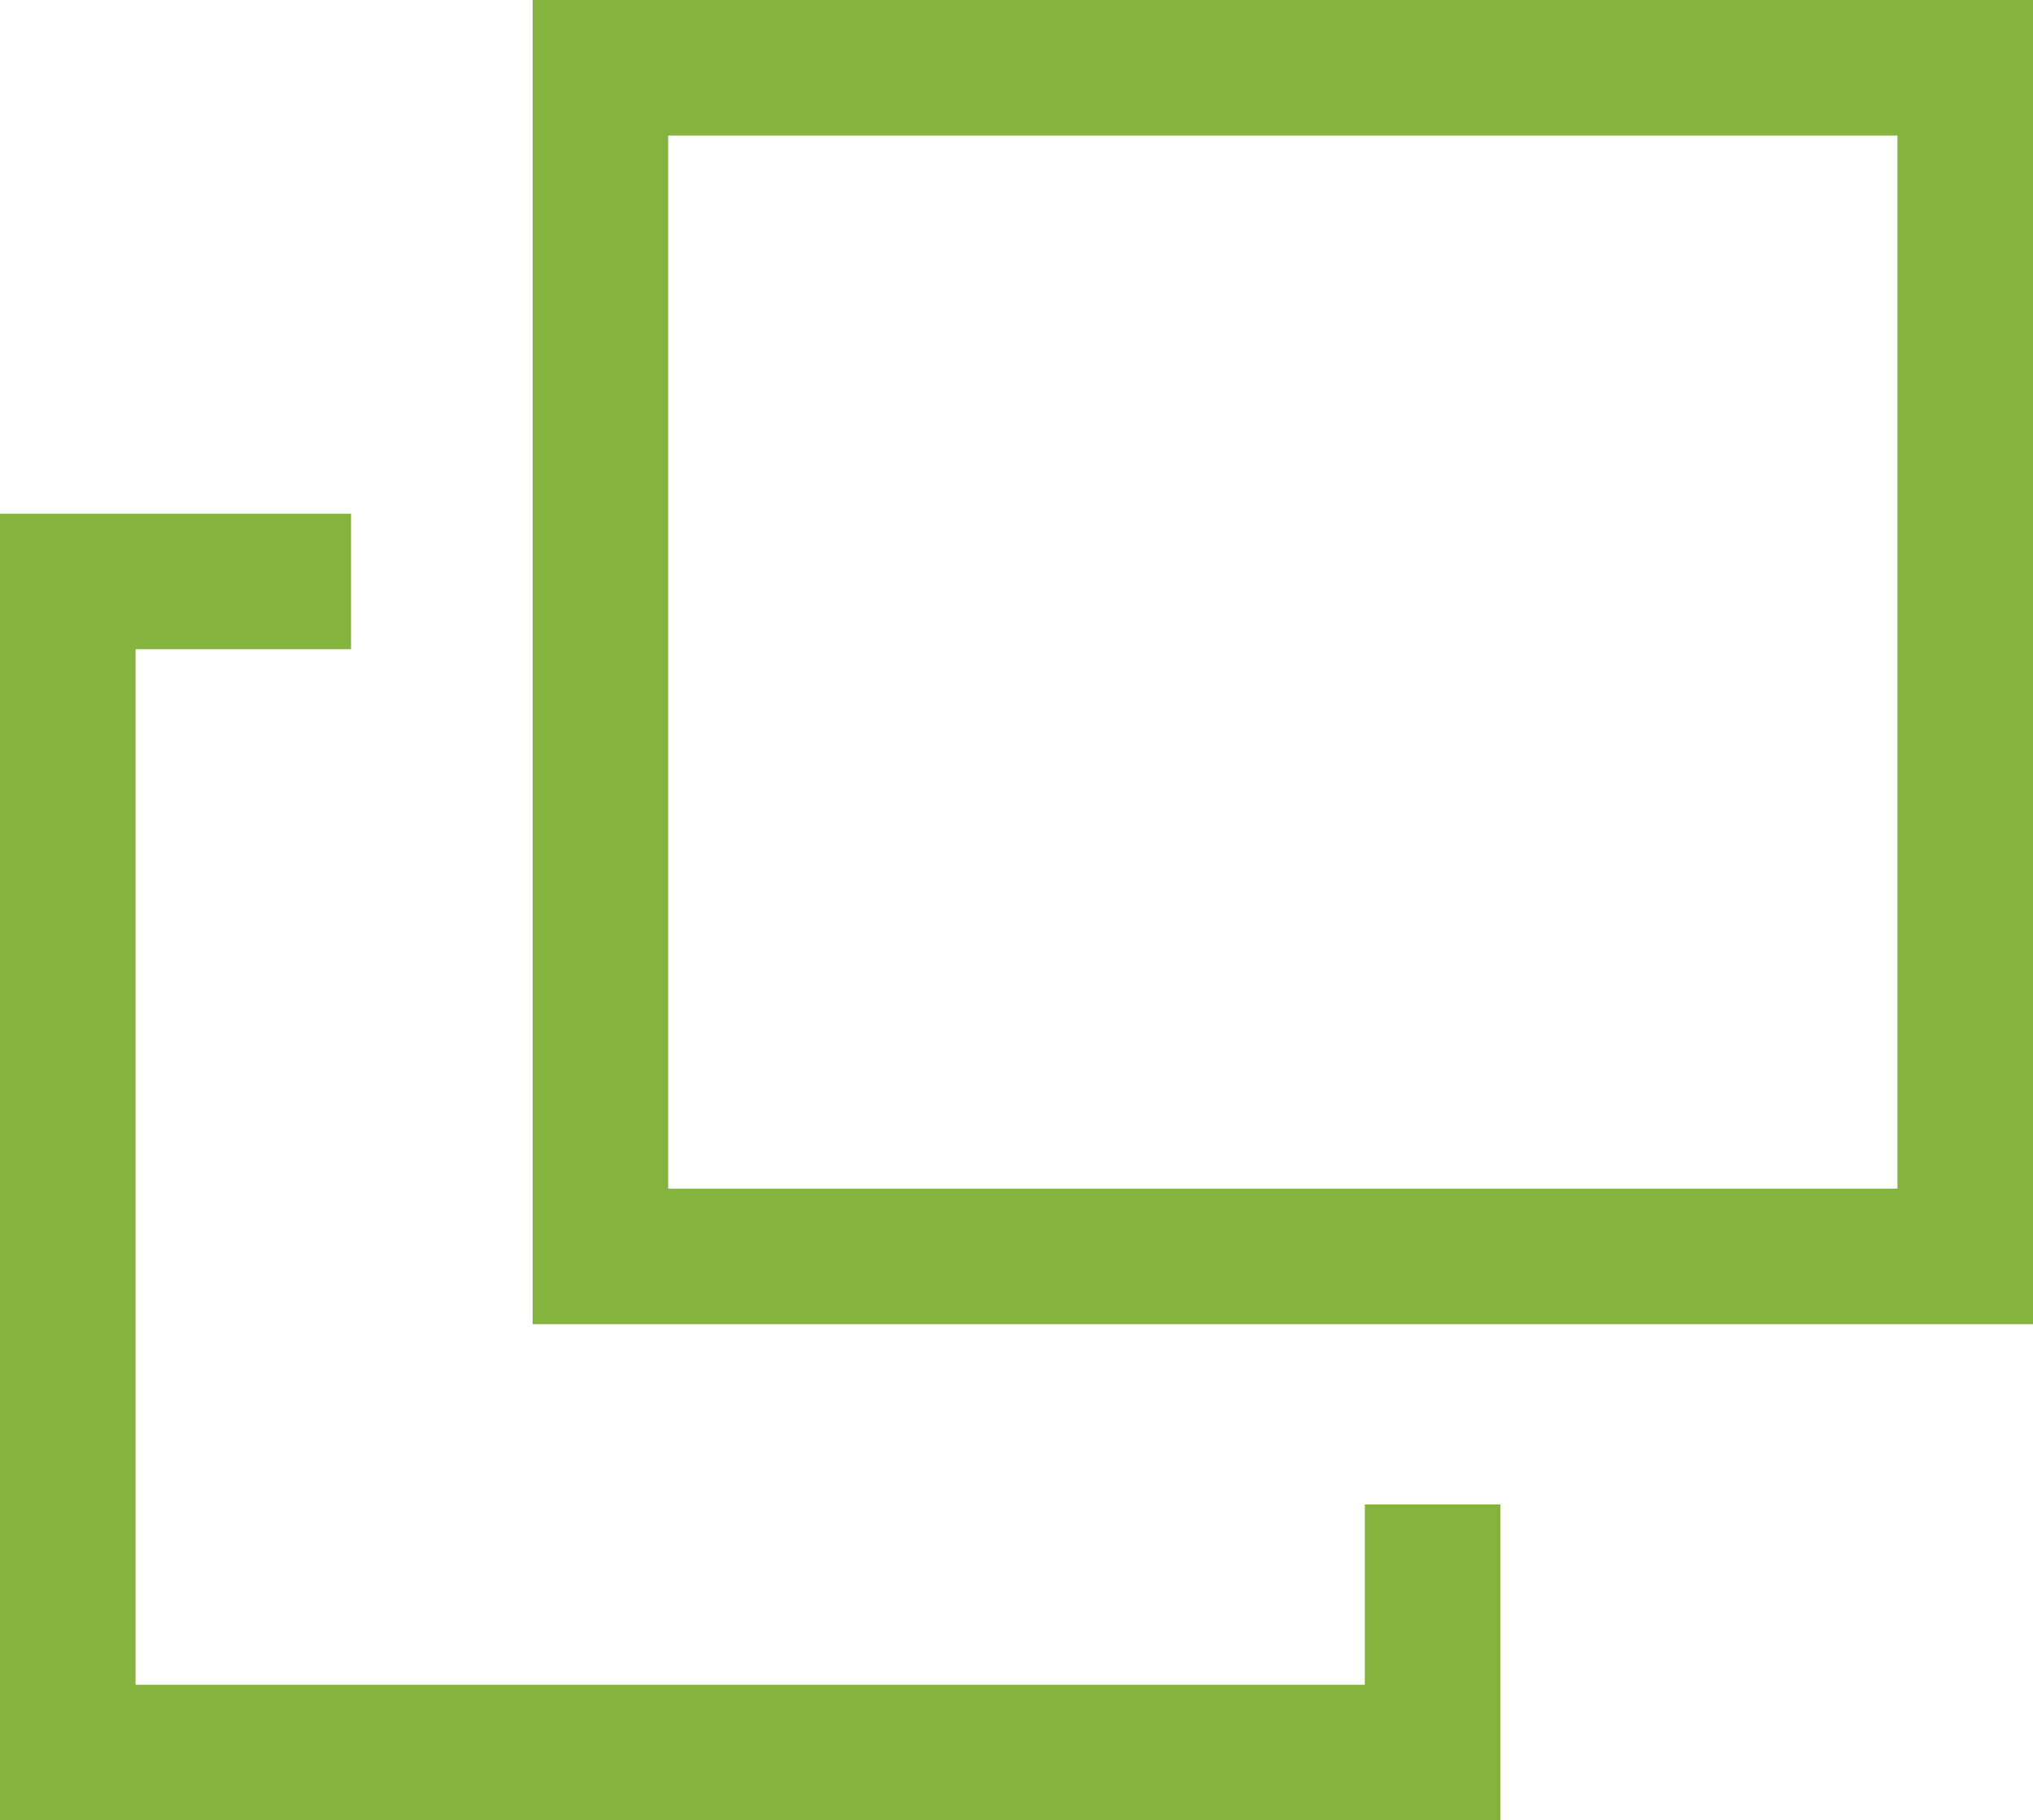
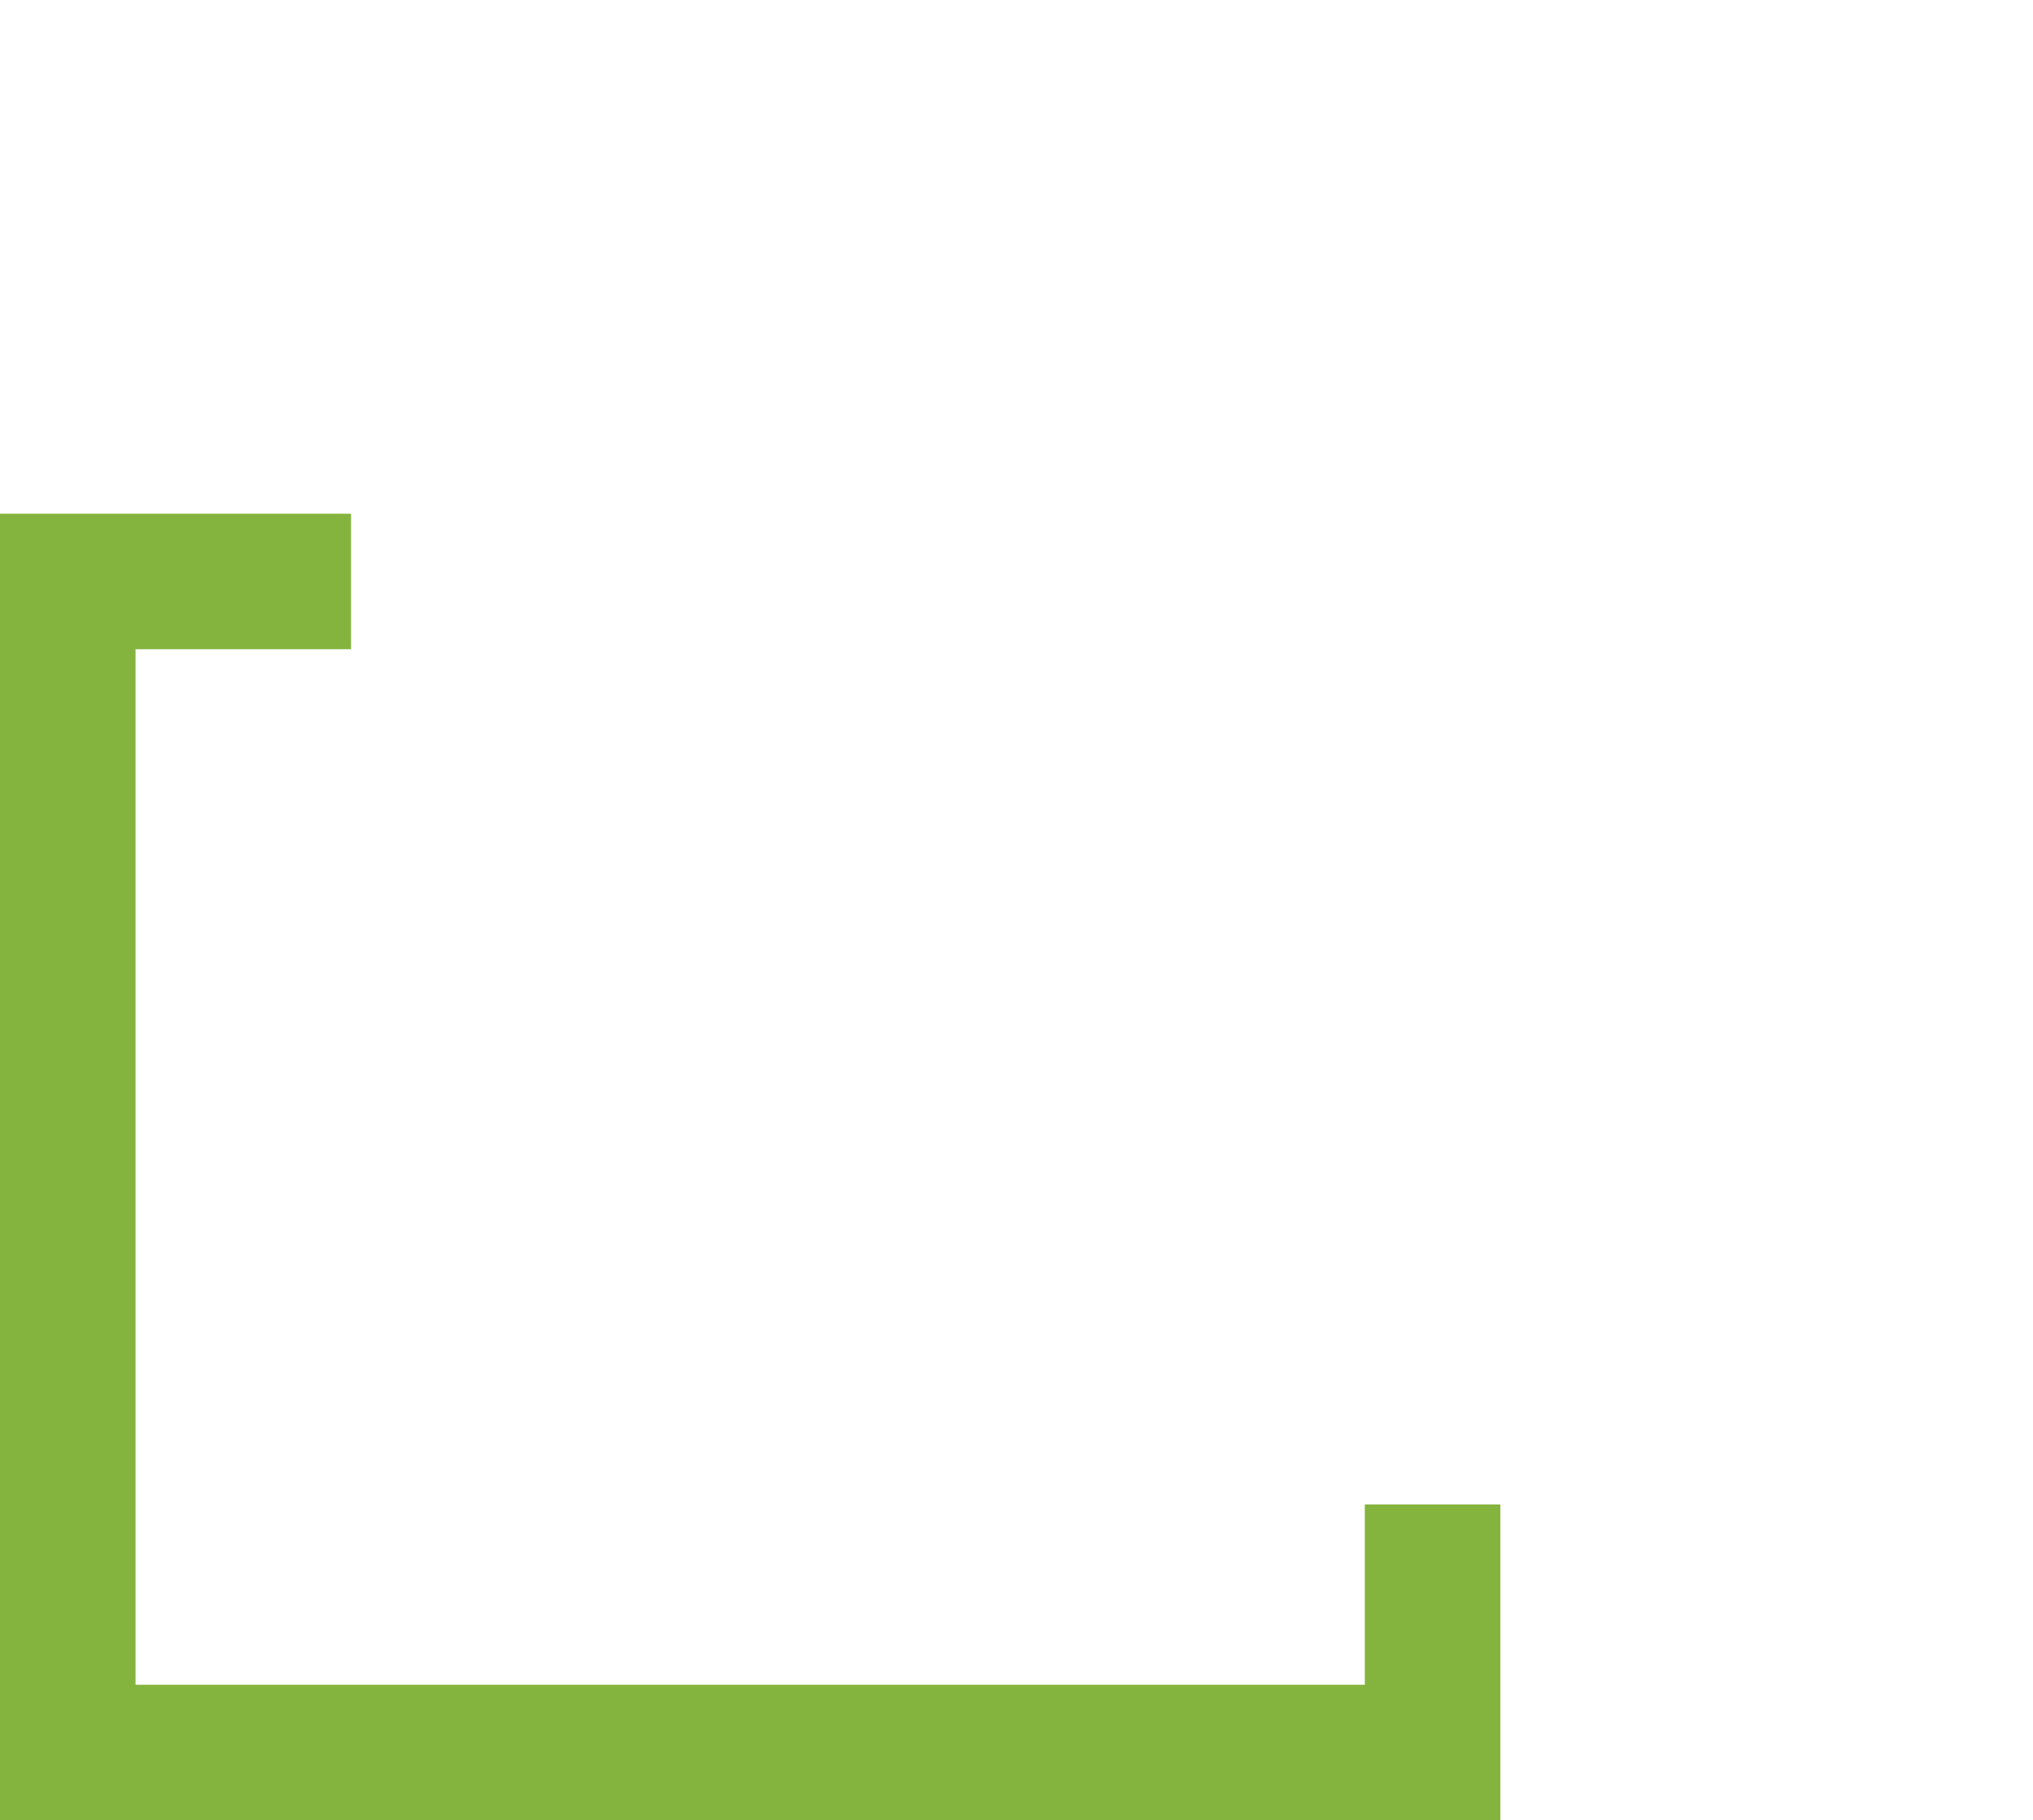
<svg xmlns="http://www.w3.org/2000/svg" id="_レイヤー_2" viewBox="0 0 15 13.43">
  <defs>
    <style>.cls-1{fill:none;stroke:#84B43E;stroke-miterlimit:10;}</style>
  </defs>
  <g id="_レイヤー_1-2">
-     <rect class="cls-1" x="4.43" y=".5" width="10.07" height="8.77" />
    <polyline class="cls-1" points="10.57 11.1 10.57 12.93 .5 12.93 .5 4.29 2.59 4.29" />
  </g>
</svg>